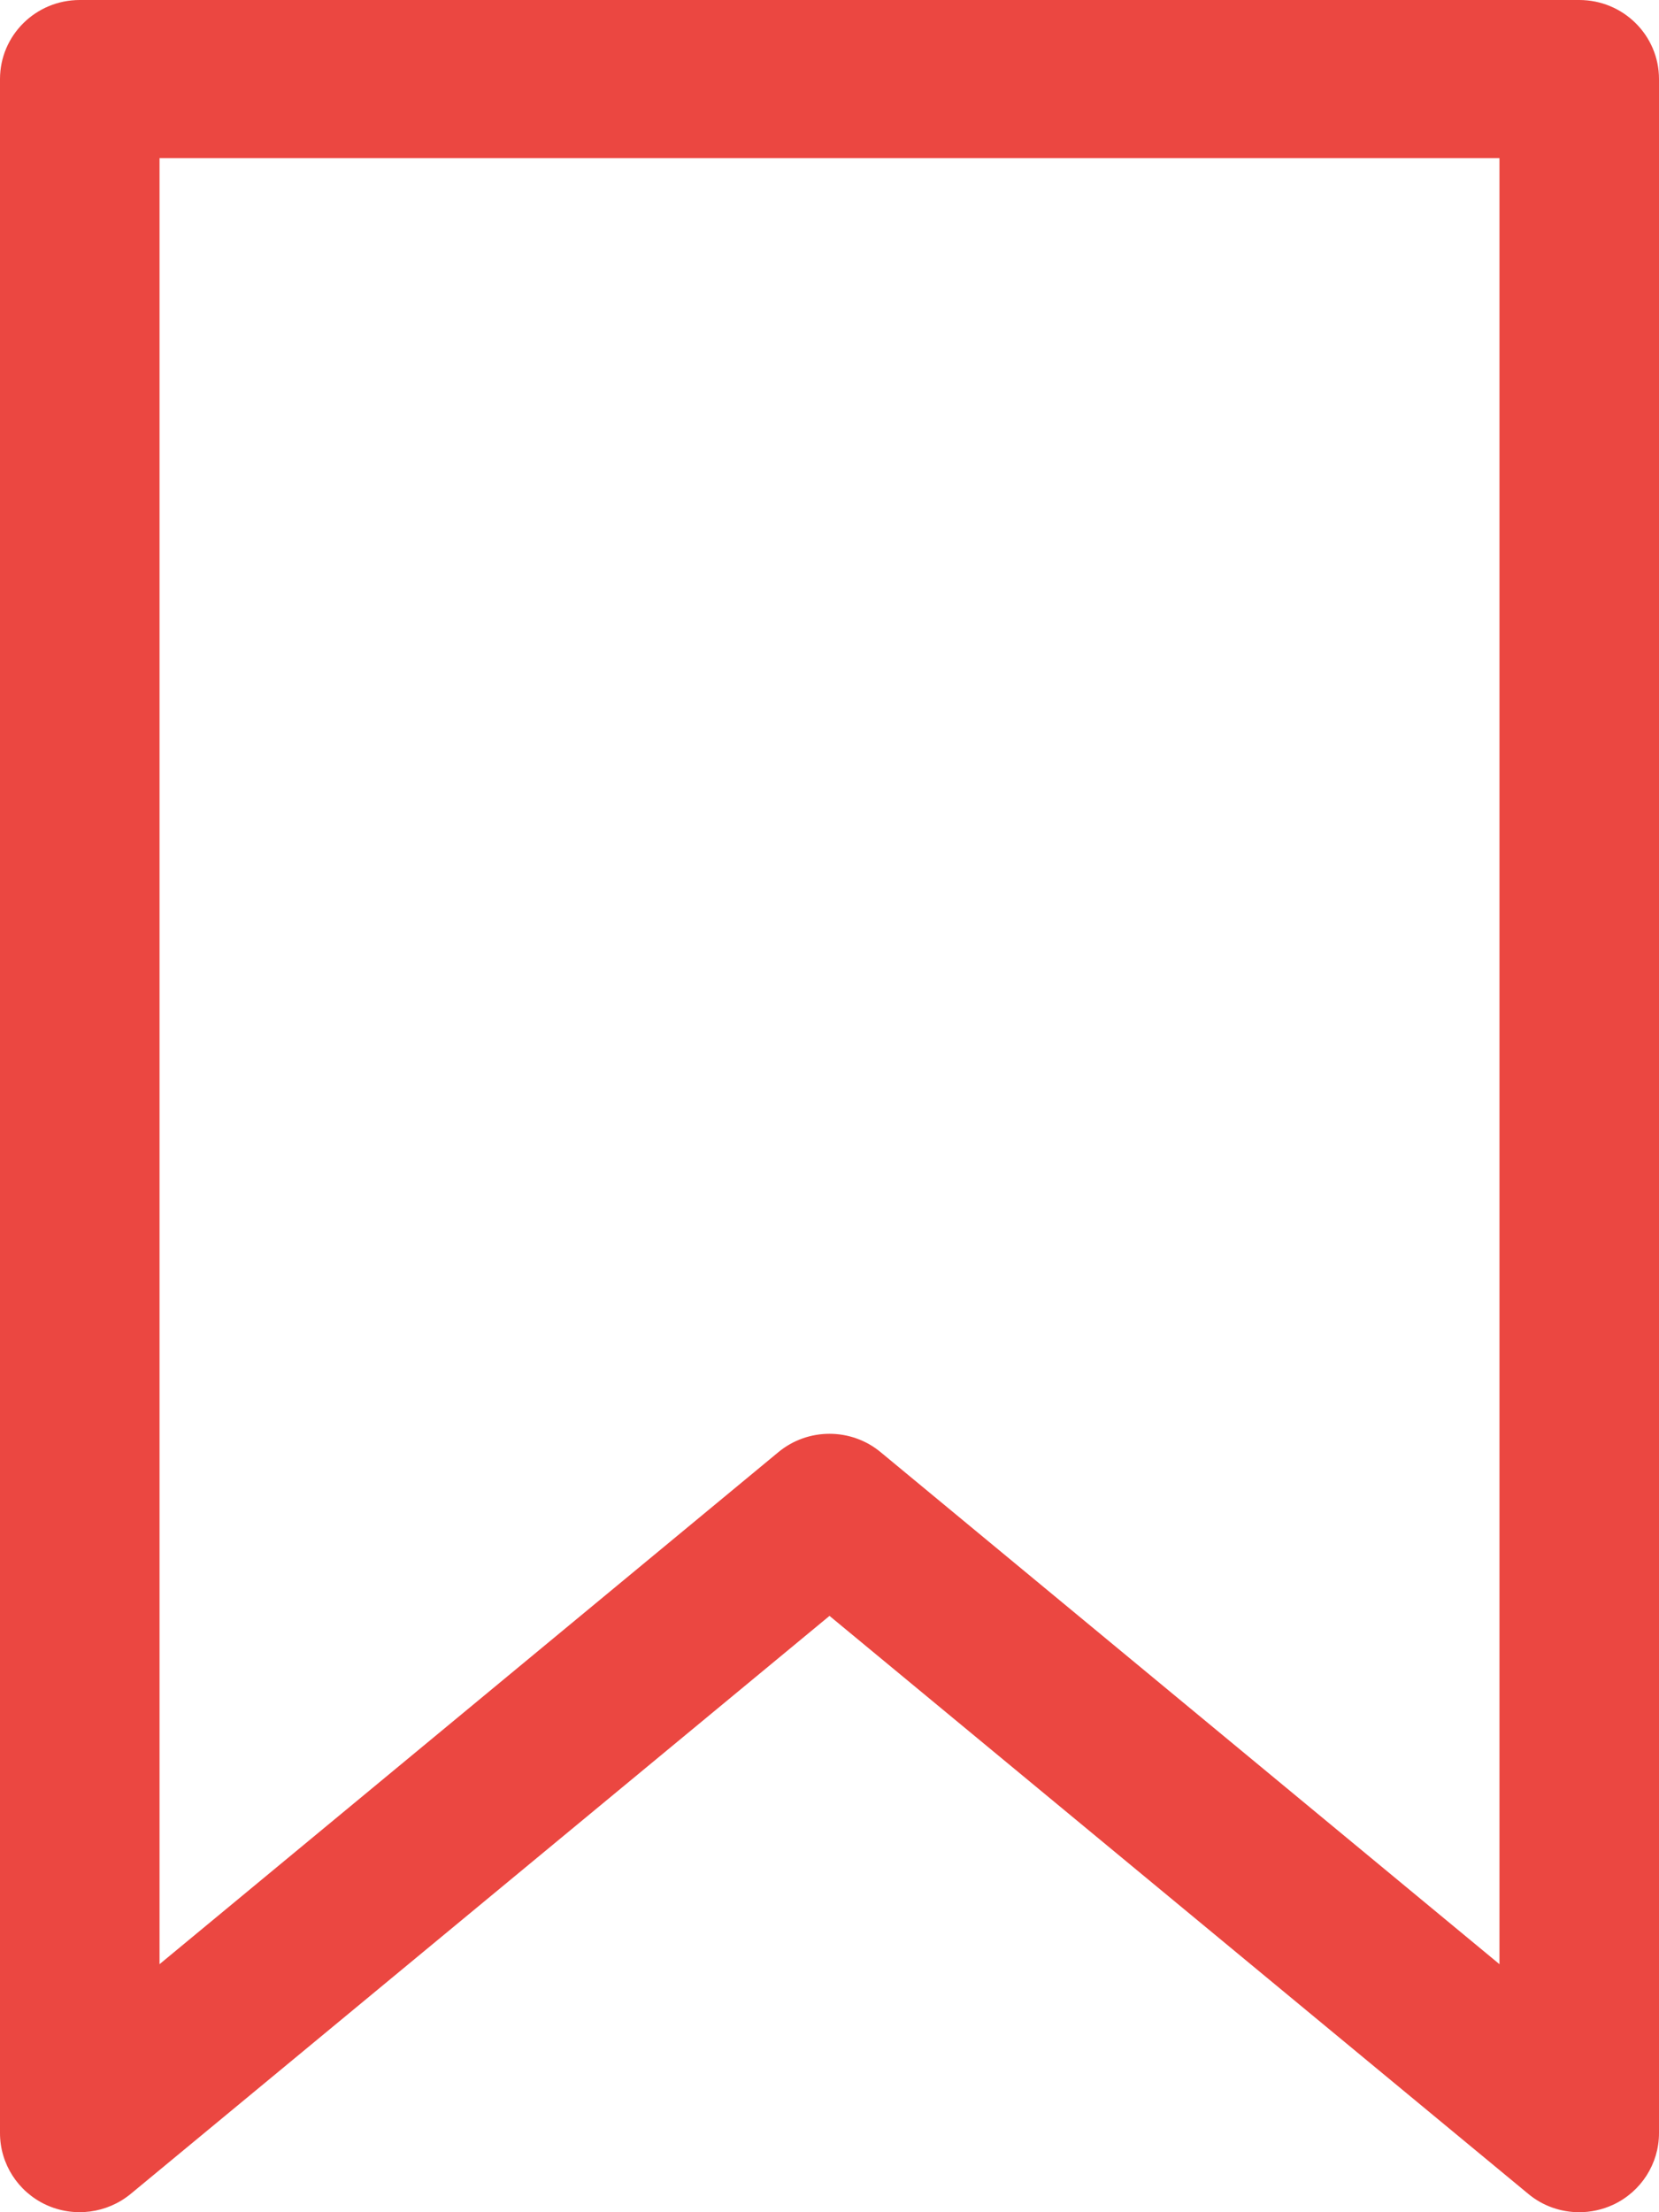
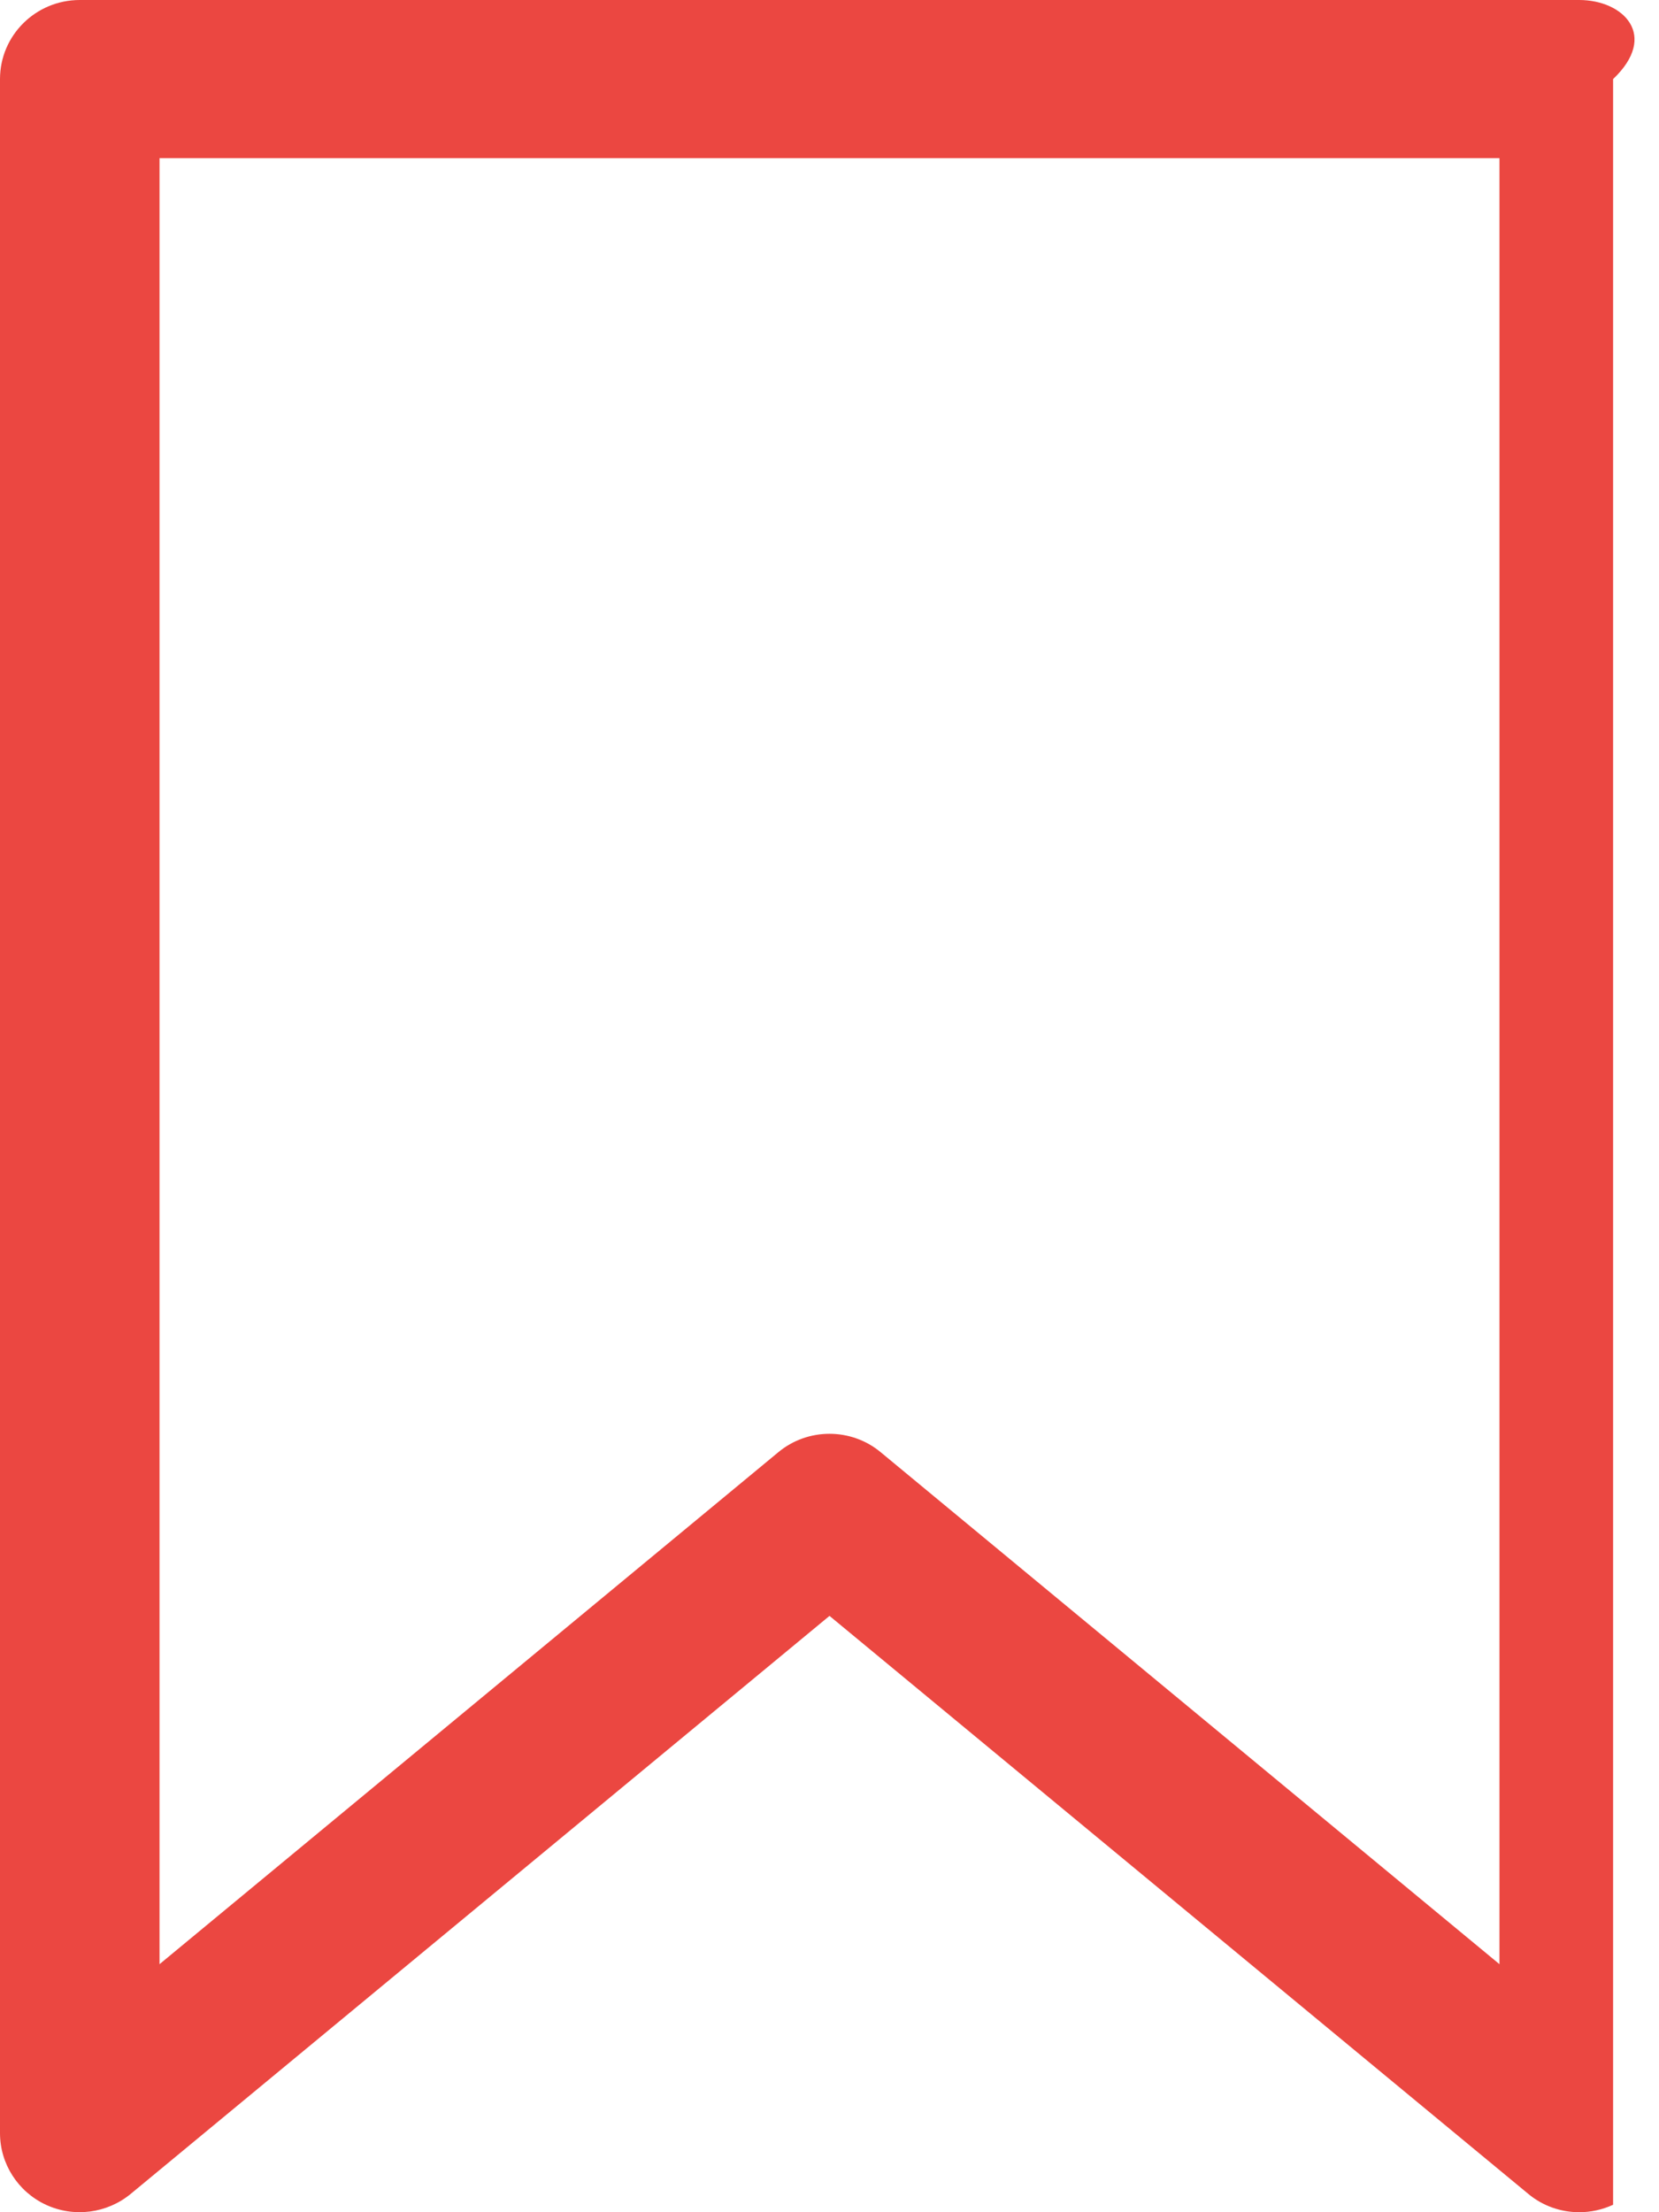
<svg xmlns="http://www.w3.org/2000/svg" width="12" height="16" viewBox="0 0 12 16" fill="none">
-   <path d="M11.423 0H0.577C0.258 0 0 0.256 0 0.572V15.428C0 15.65 0.13 15.852 0.332 15.946C0.535 16.04 0.774 16.009 0.946 15.867L6 11.687L11.054 15.867C11.159 15.955 11.291 16 11.423 16C11.506 16 11.59 15.982 11.668 15.946C11.87 15.852 12 15.65 12 15.428V0.572C12 0.256 11.742 0 11.423 0ZM10.846 14.206L6.37 10.503C6.263 10.414 6.131 10.37 6 10.37C5.869 10.37 5.737 10.414 5.63 10.503L1.154 14.206V1.144H10.846V14.206Z" fill="#EB4741" />
+   <path d="M11.423 0H0.577C0.258 0 0 0.256 0 0.572V15.428C0 15.65 0.13 15.852 0.332 15.946C0.535 16.04 0.774 16.009 0.946 15.867L6 11.687L11.054 15.867C11.159 15.955 11.291 16 11.423 16C11.506 16 11.59 15.982 11.668 15.946V0.572C12 0.256 11.742 0 11.423 0ZM10.846 14.206L6.37 10.503C6.263 10.414 6.131 10.37 6 10.37C5.869 10.37 5.737 10.414 5.63 10.503L1.154 14.206V1.144H10.846V14.206Z" fill="#EB4741" />
</svg>